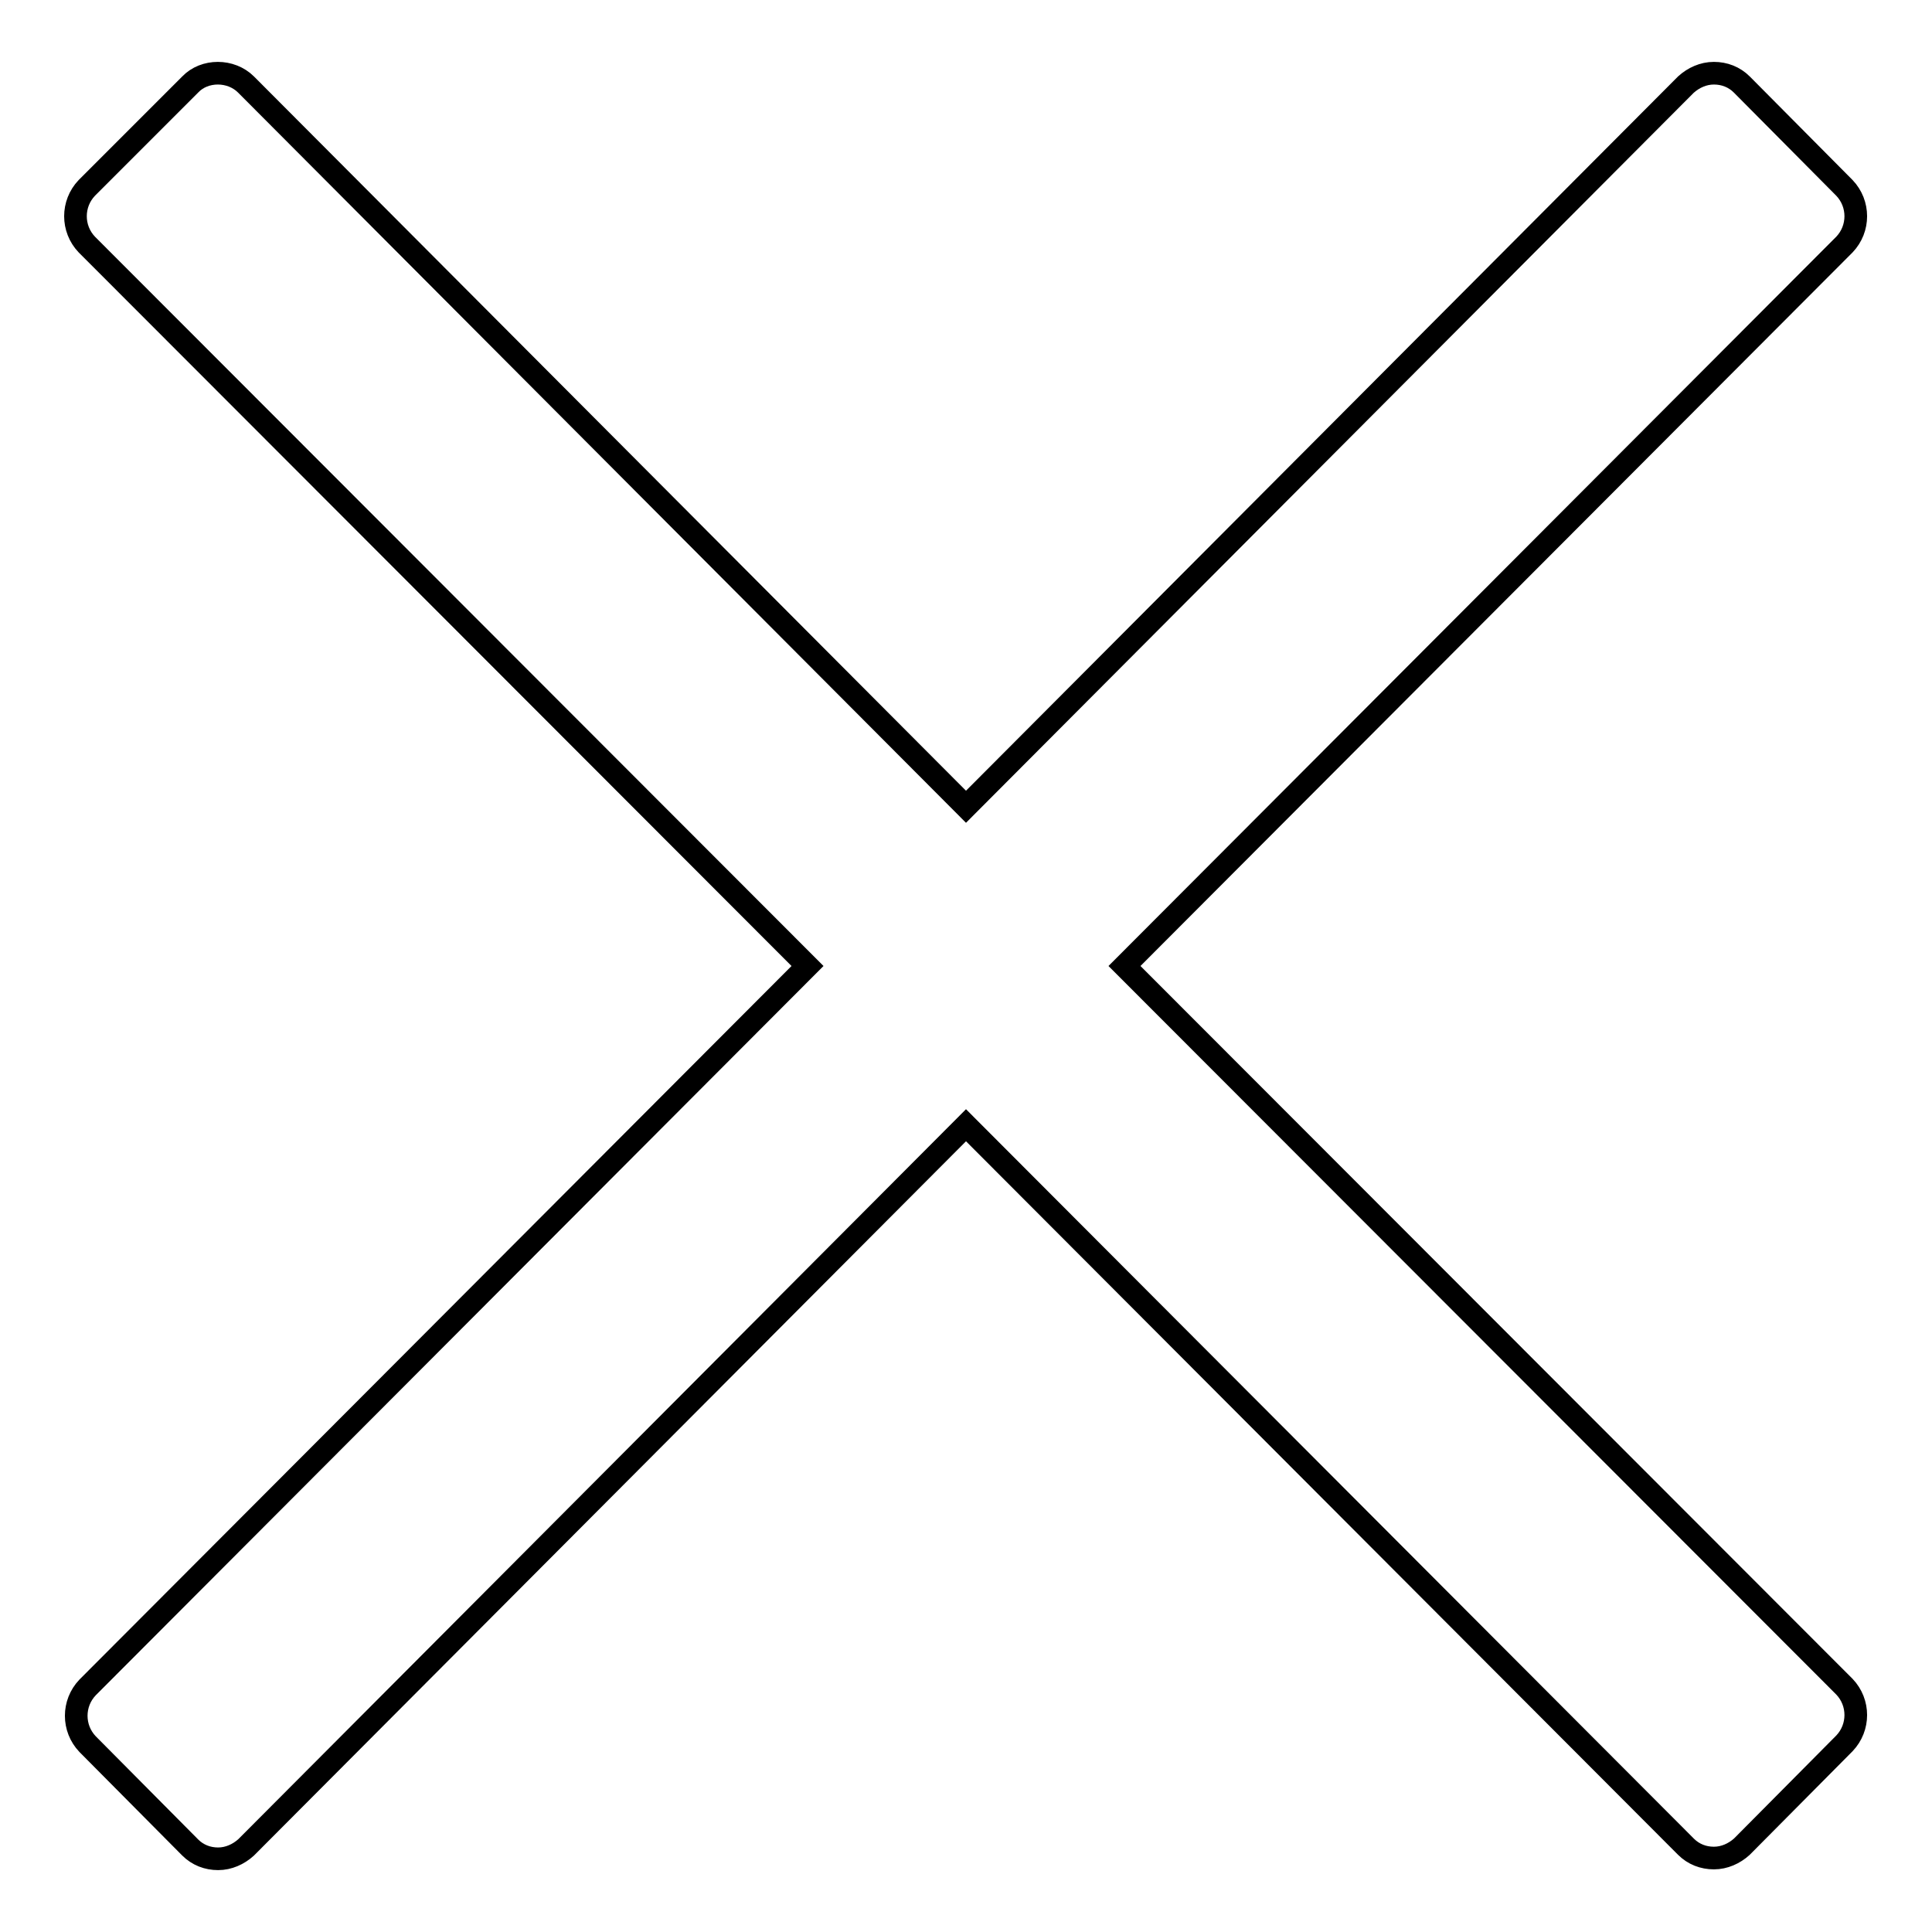
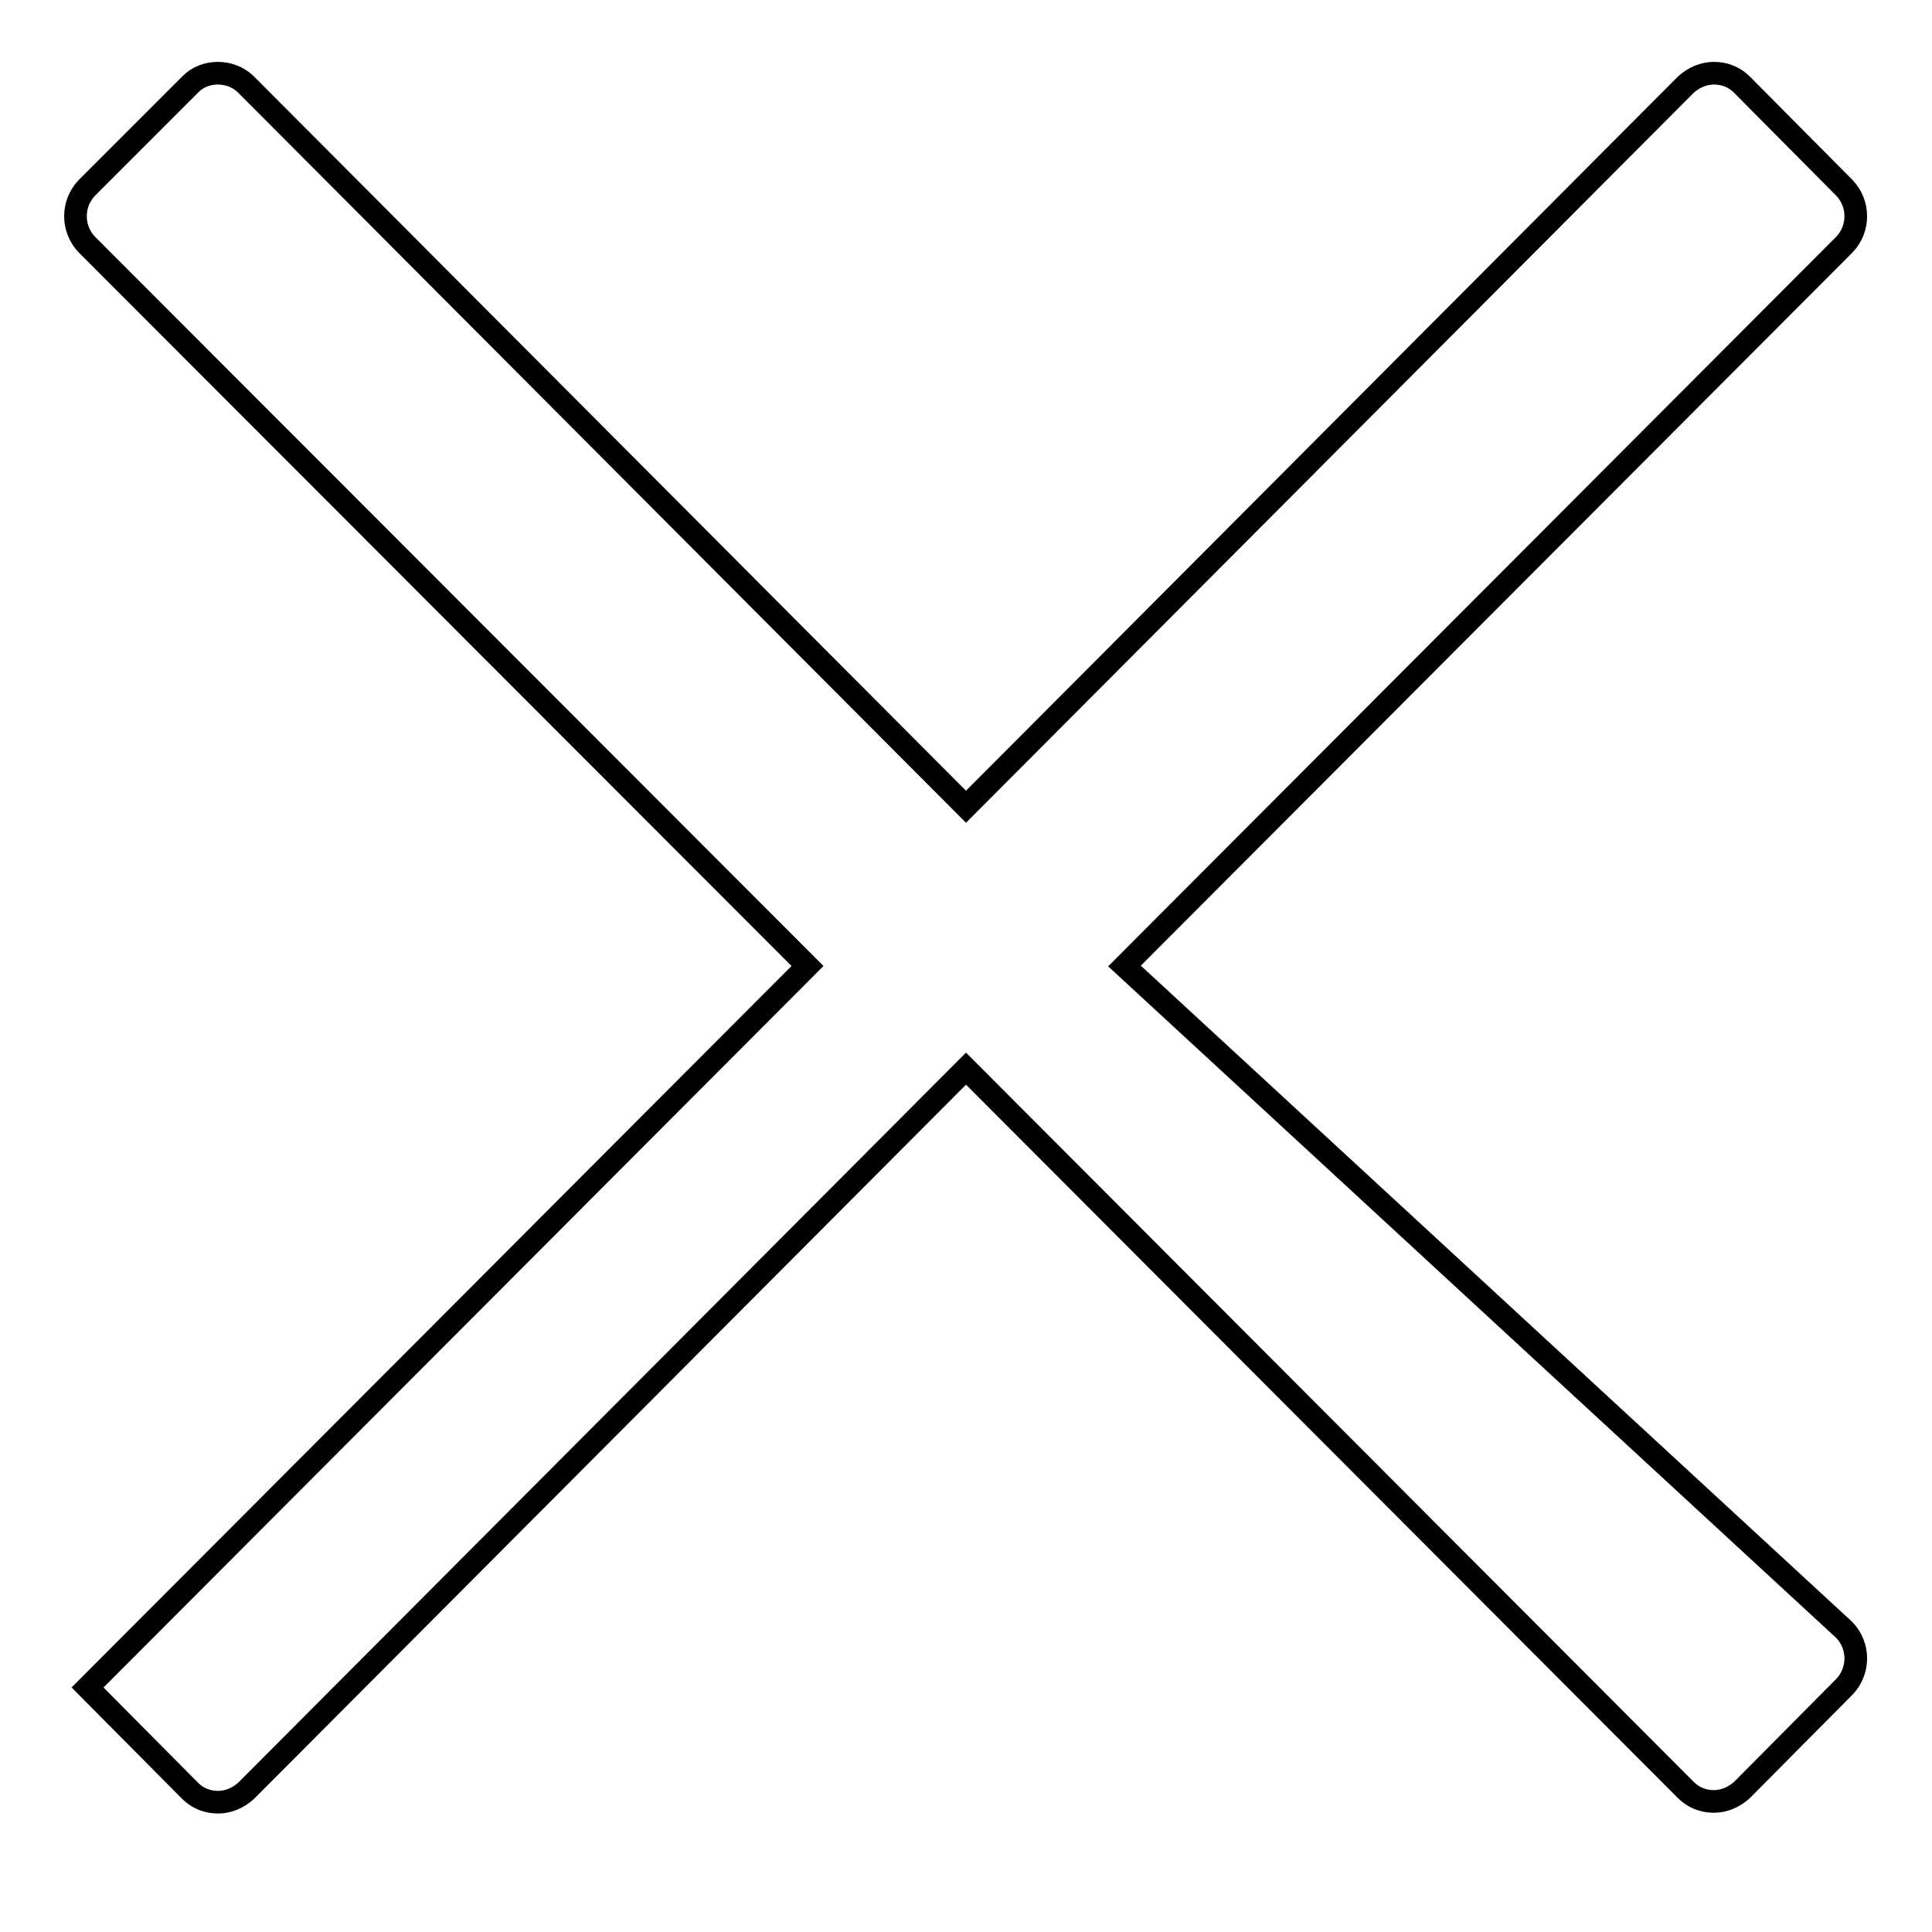
<svg xmlns="http://www.w3.org/2000/svg" version="1.1" x="0px" y="0px" viewBox="0 0 256 256" enable-background="new 0 0 256 256" xml:space="preserve">
  <g>
    <g>
-       <path stroke-width="3" fill-opacity="0" stroke="#000000" d="M149,128l95.4-95.6c2-2.1,2-5.4,0-7.5l-13.6-13.7c-1-1-2.3-1.5-3.7-1.5s-2.7,0.6-3.7,1.5L128,106.9L32.6,11.2c-2-2-5.5-2-7.4,0L11.5,24.9c-2,2.1-2,5.4,0,7.5L107,128l-95.4,95.6c-2,2.1-2,5.4,0,7.5l13.6,13.7c1,1,2.3,1.5,3.7,1.5s2.7-0.6,3.7-1.5l95.4-95.7l95.4,95.6c1,1,2.3,1.5,3.7,1.5c1.4,0,2.7-0.6,3.7-1.5l13.6-13.7c2-2.1,2-5.4,0-7.5L149,128z" />
+       <path stroke-width="3" fill-opacity="0" stroke="#000000" d="M149,128l95.4-95.6c2-2.1,2-5.4,0-7.5l-13.6-13.7c-1-1-2.3-1.5-3.7-1.5s-2.7,0.6-3.7,1.5L128,106.9L32.6,11.2c-2-2-5.5-2-7.4,0L11.5,24.9c-2,2.1-2,5.4,0,7.5L107,128l-95.4,95.6l13.6,13.7c1,1,2.3,1.5,3.7,1.5s2.7-0.6,3.7-1.5l95.4-95.7l95.4,95.6c1,1,2.3,1.5,3.7,1.5c1.4,0,2.7-0.6,3.7-1.5l13.6-13.7c2-2.1,2-5.4,0-7.5L149,128z" />
    </g>
  </g>
</svg>